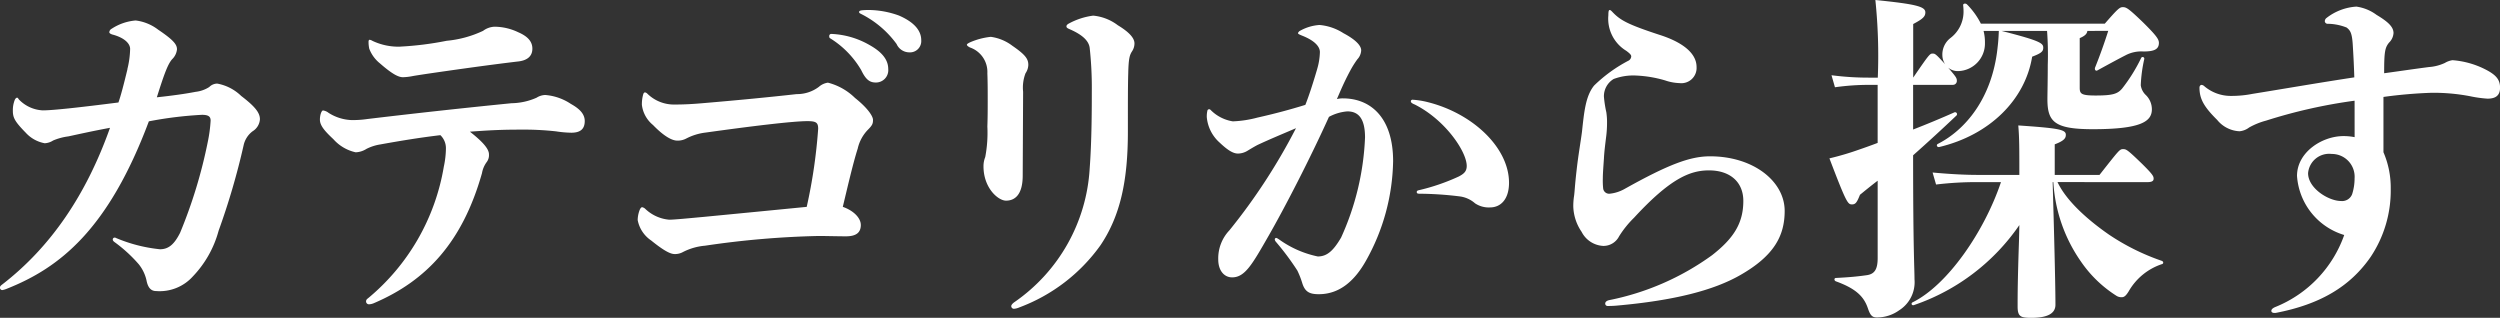
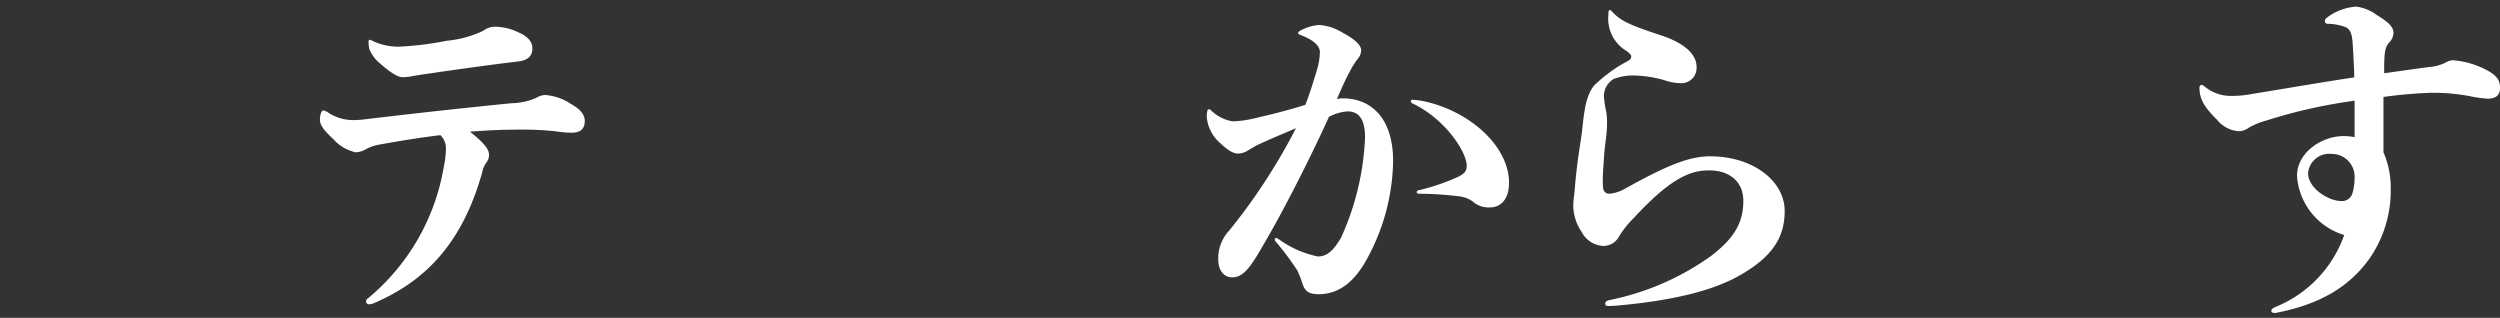
<svg xmlns="http://www.w3.org/2000/svg" width="236" height="30">
  <rect width="100%" height="100%" fill="#333333" stroke="none" />
  <g data-name="グループ 5670" fill="#fff">
-     <path data-name="パス 6072" d="M12.023 6.53a8.559 8.559 0 0 0 .261-1.91c0-.518-.556-1.068-1.671-1.359-.1-.032-.294-.1-.294-.227a.407.407 0 0 1 .229-.324 4.847 4.847 0 0 1 2.261-.777 4.362 4.362 0 0 1 2.129.874c1.441.971 1.769 1.392 1.769 1.846a1.5 1.5 0 0 1-.459.939c-.393.453-.721 1.3-1.442 3.594 1.508-.162 2.654-.324 3.669-.518a3.011 3.011 0 0 0 1.278-.453 1.082 1.082 0 0 1 .754-.324 4.365 4.365 0 0 1 2.261 1.166c1.31 1 1.769 1.587 1.769 2.2a1.435 1.435 0 0 1-.688 1.133 2.25 2.25 0 0 0-.852 1.327 67.45 67.45 0 0 1-2.359 8.061 9.99 9.99 0 0 1-2.424 4.306 4.212 4.212 0 0 1-3.473 1.392c-.491 0-.786-.324-.917-1.036a3.731 3.731 0 0 0-.721-1.489 13.574 13.574 0 0 0-2.293-2.1c-.132-.1-.165-.162-.165-.259a.175.175 0 0 1 .165-.162.2.2 0 0 1 .131.032 14.371 14.371 0 0 0 4.16 1.068c.852 0 1.376-.518 1.9-1.554a46.1 46.1 0 0 0 2.62-8.612 13.49 13.49 0 0 0 .262-1.975c0-.356-.164-.55-.819-.55a36.578 36.578 0 0 0-5.012.615c-3.834 10.231-8.42 13.825-13.4 15.8a1.926 1.926 0 0 1-.426.13.223.223 0 0 1-.23-.227c0-.1.033-.162.2-.291 4.62-3.562 7.96-8.515 10.189-14.8-1.573.291-2.883.583-3.931.809a5.448 5.448 0 0 0-1.442.389 1.61 1.61 0 0 1-.786.259 3.177 3.177 0 0 1-1.8-1c-1.048-1.068-1.212-1.425-1.212-2.072a2.6 2.6 0 0 1 .2-1.068c.066-.1.132-.162.2-.162s.1.065.164.162a3.346 3.346 0 0 0 2.261 1.036c.982 0 3.57-.291 7.141-.745.229-.648.491-1.651.852-3.141" />
    <path data-name="パス 6073" d="M46.157 14.57a1.07 1.07 0 0 1-.2.713 2.482 2.482 0 0 0-.459 1.068c-1.834 6.477-5.208 10.137-10.221 12.275a1.3 1.3 0 0 1-.426.1.273.273 0 0 1-.295-.291.336.336 0 0 1 .164-.259 20.525 20.525 0 0 0 7.175-12.436 8.592 8.592 0 0 0 .2-1.717 1.7 1.7 0 0 0-.523-1.264c-1.9.227-3.7.519-5.668.875a4.4 4.4 0 0 0-1.31.421 2.04 2.04 0 0 1-1.016.323 3.945 3.945 0 0 1-2.1-1.231c-.754-.712-1.278-1.262-1.278-1.846 0-.485.164-.874.295-.874a1.08 1.08 0 0 1 .524.227 4.341 4.341 0 0 0 2.129.68 9.306 9.306 0 0 0 1.54-.1 696.318 696.318 0 0 1 13.6-1.49 6.047 6.047 0 0 0 2.36-.518 1.626 1.626 0 0 1 .818-.259 5.069 5.069 0 0 1 2.424.842c.754.421 1.31.907 1.31 1.619 0 .842-.523 1.1-1.277 1.1a10.414 10.414 0 0 1-1.441-.129 27.932 27.932 0 0 0-3.407-.162c-1.376 0-2.555.032-4.717.194 1.278 1 1.8 1.652 1.8 2.137M37.774 4.401a30.17 30.17 0 0 0 4.389-.551 10.271 10.271 0 0 0 3.44-.939 1.92 1.92 0 0 1 1.081-.389 5.241 5.241 0 0 1 2.228.518c.983.421 1.344.939 1.344 1.555 0 .745-.525 1.1-1.278 1.2-2.753.324-6.192.81-8.846 1.2-.655.1-1.048.162-1.211.194a5.209 5.209 0 0 1-.885.1c-.459 0-1.08-.356-2.162-1.3a3.24 3.24 0 0 1-1.017-1.393 3.145 3.145 0 0 1-.066-.68c0-.065.033-.162.1-.162a.659.659 0 0 1 .262.1 5.753 5.753 0 0 0 2.621.551" />
-     <path data-name="パス 6074" d="M81.262 21.228c0 .721-.426 1.081-1.409 1.081-.754 0-1.9-.033-2.555-.033a84.8 84.8 0 0 0-10.745.918 5.6 5.6 0 0 0-2.064.589 1.557 1.557 0 0 1-.787.2c-.327 0-.851-.163-2.227-1.278a3 3 0 0 1-1.278-1.932 2.747 2.747 0 0 1 .2-.983c.065-.131.13-.229.229-.229a.645.645 0 0 1 .262.131 3.735 3.735 0 0 0 2.293 1.048c.491 0 2.129-.164 3.211-.262 3.407-.328 6.421-.622 9.762-.95a49.732 49.732 0 0 0 1.081-7.371c0-.59-.2-.721-1.016-.721-1.409 0-5.406.491-9.632 1.081a5.319 5.319 0 0 0-1.8.557 1.7 1.7 0 0 1-.852.2c-.491 0-1.245-.393-2.293-1.474a2.9 2.9 0 0 1-1.048-1.9 3.456 3.456 0 0 1 .131-1.016c.033-.1.1-.163.164-.163a.414.414 0 0 1 .229.13 3.586 3.586 0 0 0 2.62 1.016c.754 0 1.541-.033 2.654-.131 3.472-.295 6.159-.557 8.812-.852a3.415 3.415 0 0 0 2.1-.688 1.635 1.635 0 0 1 .852-.393 5.644 5.644 0 0 1 2.555 1.442c1.278 1.016 1.7 1.769 1.7 2.064 0 .328-.033.491-.459.917a3.722 3.722 0 0 0-.983 1.8c-.459 1.441-.983 3.735-1.409 5.5 1.114.393 1.7 1.114 1.7 1.7M78.281 3.402a.189.189 0 0 1 .2-.2 7.843 7.843 0 0 1 3.6 1.048c1.114.622 1.768 1.344 1.768 2.261a1.163 1.163 0 0 1-1.179 1.278c-.59 0-.951-.295-1.376-1.179a8.681 8.681 0 0 0-2.948-3.008c-.066-.066-.066-.1-.066-.2m2.817-2.26c0-.066.033-.131.229-.164a5.823 5.823 0 0 1 .787-.033 8.553 8.553 0 0 1 2.752.524c.982.426 2.1 1.147 2.1 2.326a1.066 1.066 0 0 1-1.147 1.147 1.314 1.314 0 0 1-1.179-.786 9.335 9.335 0 0 0-3.374-2.85c-.131-.066-.164-.1-.164-.164" />
-     <path data-name="パス 6075" d="M96.544 16.576c0 1.782-.721 2.365-1.573 2.365-.753 0-2.129-1.2-2.129-3.24a2.31 2.31 0 0 1 .165-.876 12.239 12.239 0 0 0 .2-2.883c.033-.875.033-1.685.033-2.528 0-.81 0-1.653-.033-2.5a2.44 2.44 0 0 0-1.638-2.431c-.2-.1-.295-.194-.295-.259s.1-.13.295-.227a6.584 6.584 0 0 1 1.966-.519 4.316 4.316 0 0 1 2.031.843c1.278.875 1.507 1.264 1.507 1.815a1.473 1.473 0 0 1-.262.778 3.76 3.76 0 0 0-.229 1.75Zm-.852 12.573a.252.252 0 0 1-.229-.259c0-.1.131-.259.328-.389a16.492 16.492 0 0 0 7.076-12.606c.2-2.657.2-5.833.2-7.356a34.624 34.624 0 0 0-.2-4.018c-.1-.778-.884-1.329-1.932-1.782-.229-.1-.262-.162-.262-.259s.1-.194.229-.259a6.556 6.556 0 0 1 2.294-.745 4.534 4.534 0 0 1 2.325.907c1.179.713 1.573 1.264 1.573 1.718a1.346 1.346 0 0 1-.229.745c-.23.356-.328.681-.36 2.106-.033 1.134-.033 2.5-.033 5.477 0 4.569-.689 7.907-2.588 10.726a16.488 16.488 0 0 1-7.666 5.866 1.49 1.49 0 0 1-.524.13" />
    <path data-name="パス 6076" d="M124.336 6.534a6.13 6.13 0 0 0 .262-1.618c0-.519-.491-1.068-1.605-1.522-.328-.129-.459-.194-.459-.258s.066-.13.131-.195a4.322 4.322 0 0 1 1.9-.583 4.958 4.958 0 0 1 2.26.778c.983.518 1.671 1.1 1.671 1.619a1.316 1.316 0 0 1-.36.841 9.142 9.142 0 0 0-.688 1.1c-.622 1.166-.917 1.91-1.244 2.655a2.372 2.372 0 0 1 .556-.065c2.686 0 4.75 1.878 4.75 5.925a19.787 19.787 0 0 1-2.555 9.388c-1.016 1.813-2.424 3.173-4.455 3.173-.852 0-1.31-.194-1.573-1.068a7.994 7.994 0 0 0-.459-1.166 24.992 24.992 0 0 0-2.031-2.72.426.426 0 0 1-.1-.227.141.141 0 0 1 .131-.13c.065 0 .1.033.262.13a9.588 9.588 0 0 0 3.669 1.619c.885 0 1.474-.55 2.2-1.781a25.232 25.232 0 0 0 2.26-9.453c0-1.878-.688-2.461-1.671-2.461a4.338 4.338 0 0 0-1.736.518c-1.768 3.917-4.193 8.612-5.7 11.234-1.539 2.687-2.227 3.917-3.439 3.917-.754 0-1.31-.648-1.31-1.684a3.841 3.841 0 0 1 1.048-2.751 55.981 55.981 0 0 0 6.29-9.648c-1.507.647-2.457 1.036-3.637 1.586-.426.227-.786.453-.95.55a1.751 1.751 0 0 1-.885.259c-.426 0-.917-.259-1.736-1.036a3.642 3.642 0 0 1-1.212-2.4 2.4 2.4 0 0 1 .066-.648.18.18 0 0 1 .164-.1c.066 0 .1.032.165.1a3.769 3.769 0 0 0 2.062 1.044 10.477 10.477 0 0 0 2.326-.356 57.74 57.74 0 0 0 4.521-1.2c.36-.907.754-2.137 1.113-3.367m9.04 2.883a7.727 7.727 0 0 1 1.409.227c4.258 1.068 7.665 4.306 7.665 7.608 0 1.522-.753 2.33-1.8 2.33a2.311 2.311 0 0 1-1.408-.388 2.713 2.713 0 0 0-1.409-.648 32.249 32.249 0 0 0-3.833-.258c-.229 0-.261-.065-.261-.163 0-.064.033-.129.164-.161a19.454 19.454 0 0 0 3.8-1.3c.491-.259.754-.486.754-1 0-1.327-2-4.338-4.914-5.8-.164-.065-.361-.162-.361-.291s.1-.162.2-.162" />
    <path data-name="パス 6077" d="M151.407 15.015c-.033.519-.1 1.329-.1 1.815a7.049 7.049 0 0 0 .033.972.566.566 0 0 0 .59.486 3.6 3.6 0 0 0 1.375-.421c4.226-2.366 6.257-3.111 8.125-3.111 4.1 0 7.043 2.366 7.043 5.153 0 2.366-1.015 4.245-4.193 6.06-2.49 1.426-6.192 2.4-11.7 2.884-.36.032-.687.032-.819.032a.222.222 0 0 1-.229-.227c0-.129.1-.259.36-.323a24.8 24.8 0 0 0 9.729-4.246c2.031-1.588 2.949-3.014 2.949-5.121 0-1.783-1.245-2.884-3.243-2.884-1.8 0-3.669.778-7.076 4.473a9.476 9.476 0 0 0-1.409 1.75 1.652 1.652 0 0 1-1.507.907 2.429 2.429 0 0 1-2.031-1.329 4.453 4.453 0 0 1-.786-2.4 6.21 6.21 0 0 1 .066-.94c.066-.389.066-.94.261-2.593.132-1.2.393-2.722.492-3.5.2-1.815.327-3.37 1.146-4.375a13.775 13.775 0 0 1 3.276-2.366.494.494 0 0 0 .23-.389c0-.162-.2-.324-.459-.519a3.544 3.544 0 0 1-1.7-3.371c0-.357.033-.486.132-.486.065 0 .13.065.2.13.753.81 1.409 1.2 4.456 2.2 2.162.681 3.538 1.718 3.538 3.047a1.44 1.44 0 0 1-1.605 1.523 4.669 4.669 0 0 1-1.376-.259 11.324 11.324 0 0 0-2.686-.454 5.287 5.287 0 0 0-2.162.325 1.9 1.9 0 0 0-.918 1.653 11.014 11.014 0 0 0 .229 1.49 6.284 6.284 0 0 1 .066 1 10.312 10.312 0 0 1-.066 1.167c-.1.81-.2 1.587-.229 2.236" />
-     <path data-name="パス 6078" d="M197.046 2.919c-.033.292-.261.486-.721.681v4.67c0 .585.132.746 1.507.746 1.638 0 2.064-.161 2.49-.649a15.57 15.57 0 0 0 1.8-2.887.156.156 0 0 1 .295.1 13.561 13.561 0 0 0-.328 2.465 1.554 1.554 0 0 0 .491.94 1.876 1.876 0 0 1 .557 1.33c0 1.135-.983 1.881-5.569 1.881-3.6 0-4.292-.681-4.292-2.822 0-.454.033-1.849.033-3.243a30.7 30.7 0 0 0-.066-3.211h-4.291c3.7.941 3.931 1.168 3.931 1.589 0 .356-.2.518-1.048.843-.656 4.054-4 7.394-8.78 8.529-.2.032-.295-.195-.131-.292 2.621-1.33 5.111-4.313 5.635-8.984.066-.551.1-.941.131-1.687h-1.442a4.312 4.312 0 0 1 .131 1.135 2.6 2.6 0 0 1-2.555 2.659 1.429 1.429 0 0 1-.917-.324c.721.843.819.973.819 1.232a.368.368 0 0 1-.36.389h-3.768v4.218a87.815 87.815 0 0 0 3.9-1.622.183.183 0 0 1 .2.293 167.266 167.266 0 0 1-4.1 3.762c0 8.952.131 10.606.131 11.708a3.136 3.136 0 0 1-1.441 2.919 3.6 3.6 0 0 1-2.1.681c-.426 0-.623-.162-.852-.843-.36-1.07-1.049-1.849-3.014-2.562-.2-.064-.2-.324 0-.324 1.245-.065 1.965-.129 2.882-.259.754-.1 1.048-.551 1.048-1.622v-7.3c-.556.422-1.114.876-1.671 1.33-.295.746-.425.908-.754.908-.393 0-.523-.13-2.129-4.346a26.364 26.364 0 0 0 2.752-.811 53.674 53.674 0 0 0 1.8-.649V8.011h-.819a22.819 22.819 0 0 0-3.211.227l-.327-1.136a27 27 0 0 0 3.538.227h.833A51.322 51.322 0 0 0 177.035 0c3.834.389 4.718.616 4.718 1.168 0 .389-.229.616-1.147 1.1v5.059c1.508-2.2 1.573-2.27 1.835-2.27.229 0 .295.033 1.179 1.005a1.591 1.591 0 0 1-.261-.843 1.963 1.963 0 0 1 .753-1.622 3.124 3.124 0 0 0 1.245-2.4 4.97 4.97 0 0 0-.033-.681c-.033-.195.229-.227.36-.1a7.084 7.084 0 0 1 1.31 1.816h11.7c1.245-1.427 1.409-1.557 1.7-1.557.328 0 .524.1 1.933 1.46 1.278 1.264 1.474 1.589 1.474 1.914 0 .649-.524.81-1.474.81a3.188 3.188 0 0 0-1.671.357c-.754.389-1.474.778-2.654 1.426-.164.1-.294-.064-.229-.259a49.128 49.128 0 0 0 1.245-3.47Zm-2.817 14.27c.885 1.881 3.048 3.7 4.816 4.93a21.283 21.283 0 0 0 5.013 2.5c.2.065.2.291 0 .324a5.676 5.676 0 0 0-3.112 2.563c-.262.422-.426.551-.655.551a.865.865 0 0 1-.491-.129 11.511 11.511 0 0 1-3.341-3.212 14.547 14.547 0 0 1-2.622-7.524h-.066l.1 3.633c.131 4.865.163 7.005.163 7.946 0 .843-.786 1.232-2.26 1.232-1.016 0-1.311-.1-1.311-1.07 0-1.038 0-2.335.132-6.291l.033-1.395a19.857 19.857 0 0 1-9.959 7.556c-.2.065-.295-.162-.131-.259 3.309-1.622 6.782-6.682 8.354-11.352h-2.228a31.708 31.708 0 0 0-3.9.227l-.328-1.135c1.7.162 3.178.227 4.225.227h3.965c0-2.5 0-3.47-.1-4.67 3.8.259 4.488.389 4.488.876 0 .292-.1.551-1.048.908v2.887h4.226c1.867-2.368 1.9-2.433 2.228-2.433.295 0 .393.032 1.8 1.395 1.016 1.005 1.082 1.168 1.082 1.395 0 .195-.131.324-.59.324Z" />
    <path data-name="パス 6079" d="M222.273 9.506a49.075 49.075 0 0 0-8.353 1.88 6.82 6.82 0 0 0-1.6.648 1.752 1.752 0 0 1-.918.357 2.886 2.886 0 0 1-2.1-1.07c-1.278-1.264-1.671-2.01-1.671-3.048 0-.162.1-.259.2-.259a.436.436 0 0 1 .229.1 3.839 3.839 0 0 0 2.523.94 10.22 10.22 0 0 0 2.064-.195c3.211-.519 6.192-1.038 9.6-1.556a91.803 91.803 0 0 0-.131-2.821c-.066-1.362-.23-1.589-.59-1.88a4.984 4.984 0 0 0-1.769-.357.265.265 0 0 1-.295-.227.393.393 0 0 1 .164-.324 5.112 5.112 0 0 1 2.817-1.07 4.151 4.151 0 0 1 1.9.778c1.082.648 1.605 1.135 1.605 1.718a1.376 1.376 0 0 1-.425.908c-.394.486-.459.908-.459 2.886 1.441-.195 2.719-.389 4.225-.584a4.288 4.288 0 0 0 1.508-.389 1.944 1.944 0 0 1 .72-.259 8.18 8.18 0 0 1 3.112.875c1.016.519 1.376.973 1.376 1.718s-.426 1.038-1.179 1.038a11.323 11.323 0 0 1-1.638-.227 18.173 18.173 0 0 0-3.735-.324 43.859 43.859 0 0 0-4.455.389v5.219a8.452 8.452 0 0 1 .687 3.437 11.27 11.27 0 0 1-1.9 6.452c-1.934 2.788-4.75 4.474-8.976 5.284h-.1c-.164 0-.294-.065-.294-.195s.1-.259.426-.388a11.4 11.4 0 0 0 6.453-6.776 6.267 6.267 0 0 1-4.456-5.577c0-2.237 2.359-3.76 4.39-3.76a5.465 5.465 0 0 1 1.048.1Zm-.229 8.818a4.93 4.93 0 0 0 .229-1.491 2.151 2.151 0 0 0-2.162-2.3 1.994 1.994 0 0 0-2.228 1.816c0 1.427 1.933 2.626 3.112 2.626a1.01 1.01 0 0 0 1.048-.648" />
  </g>
</svg>